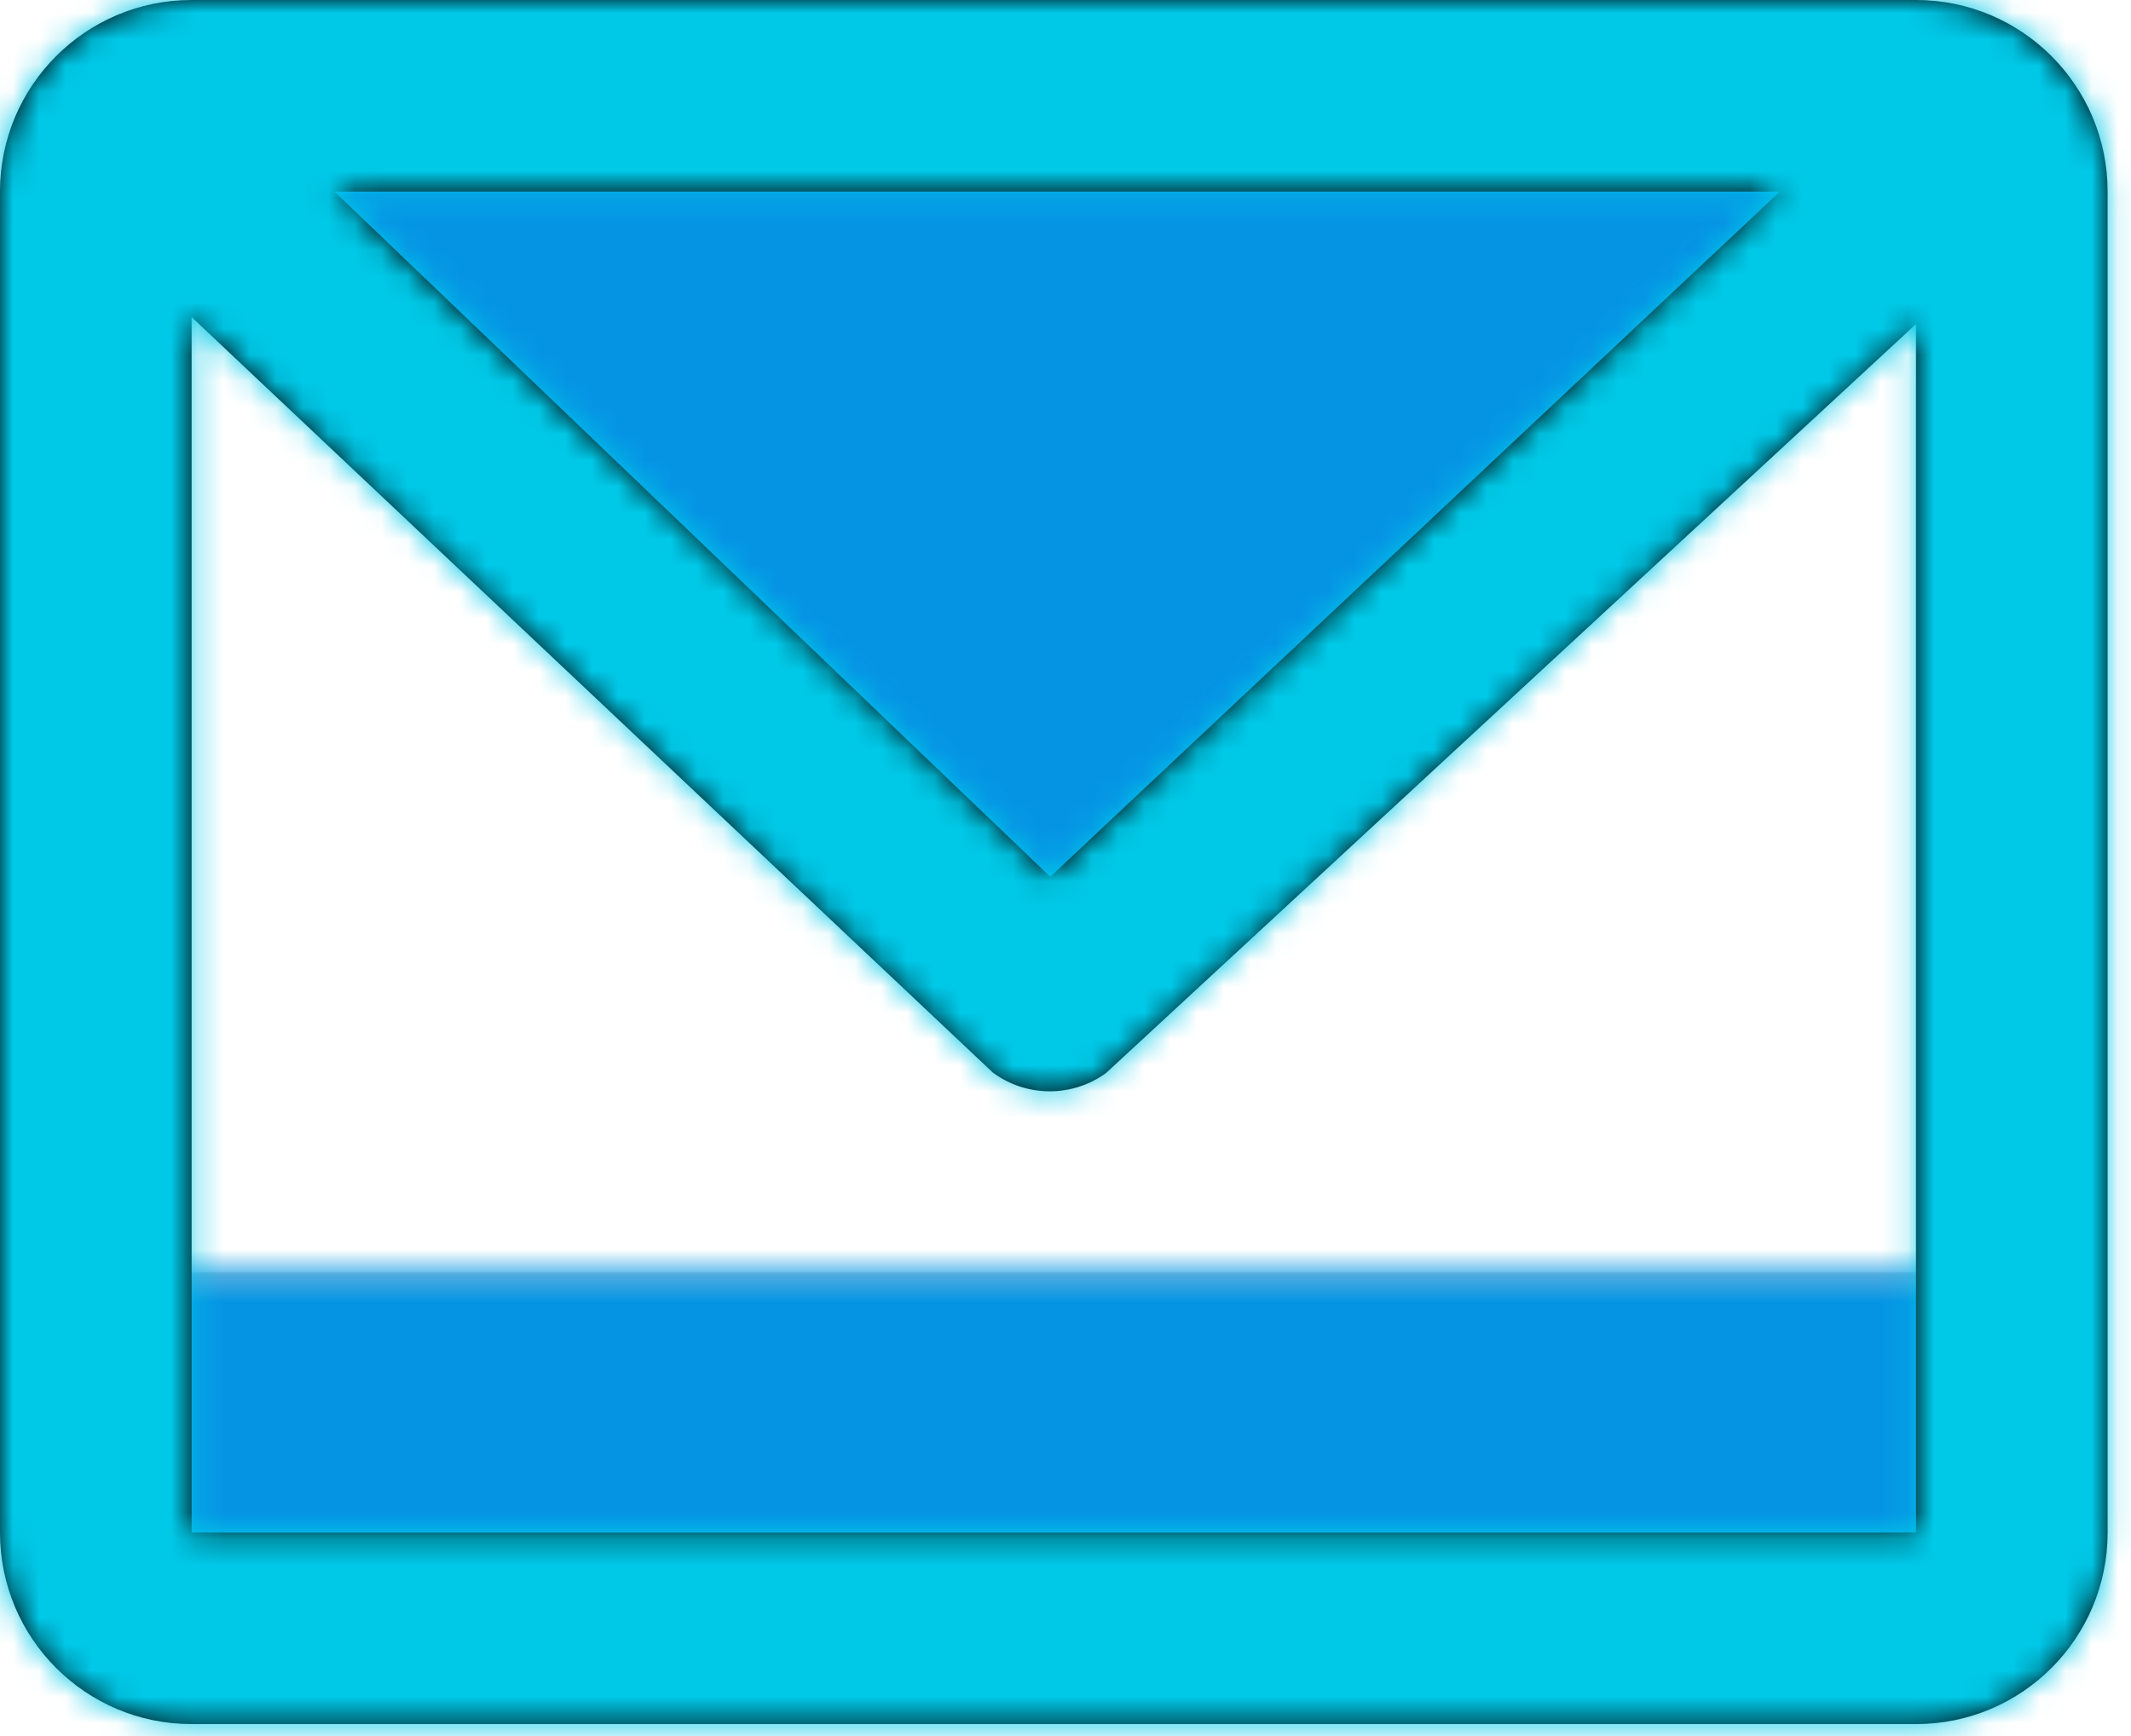
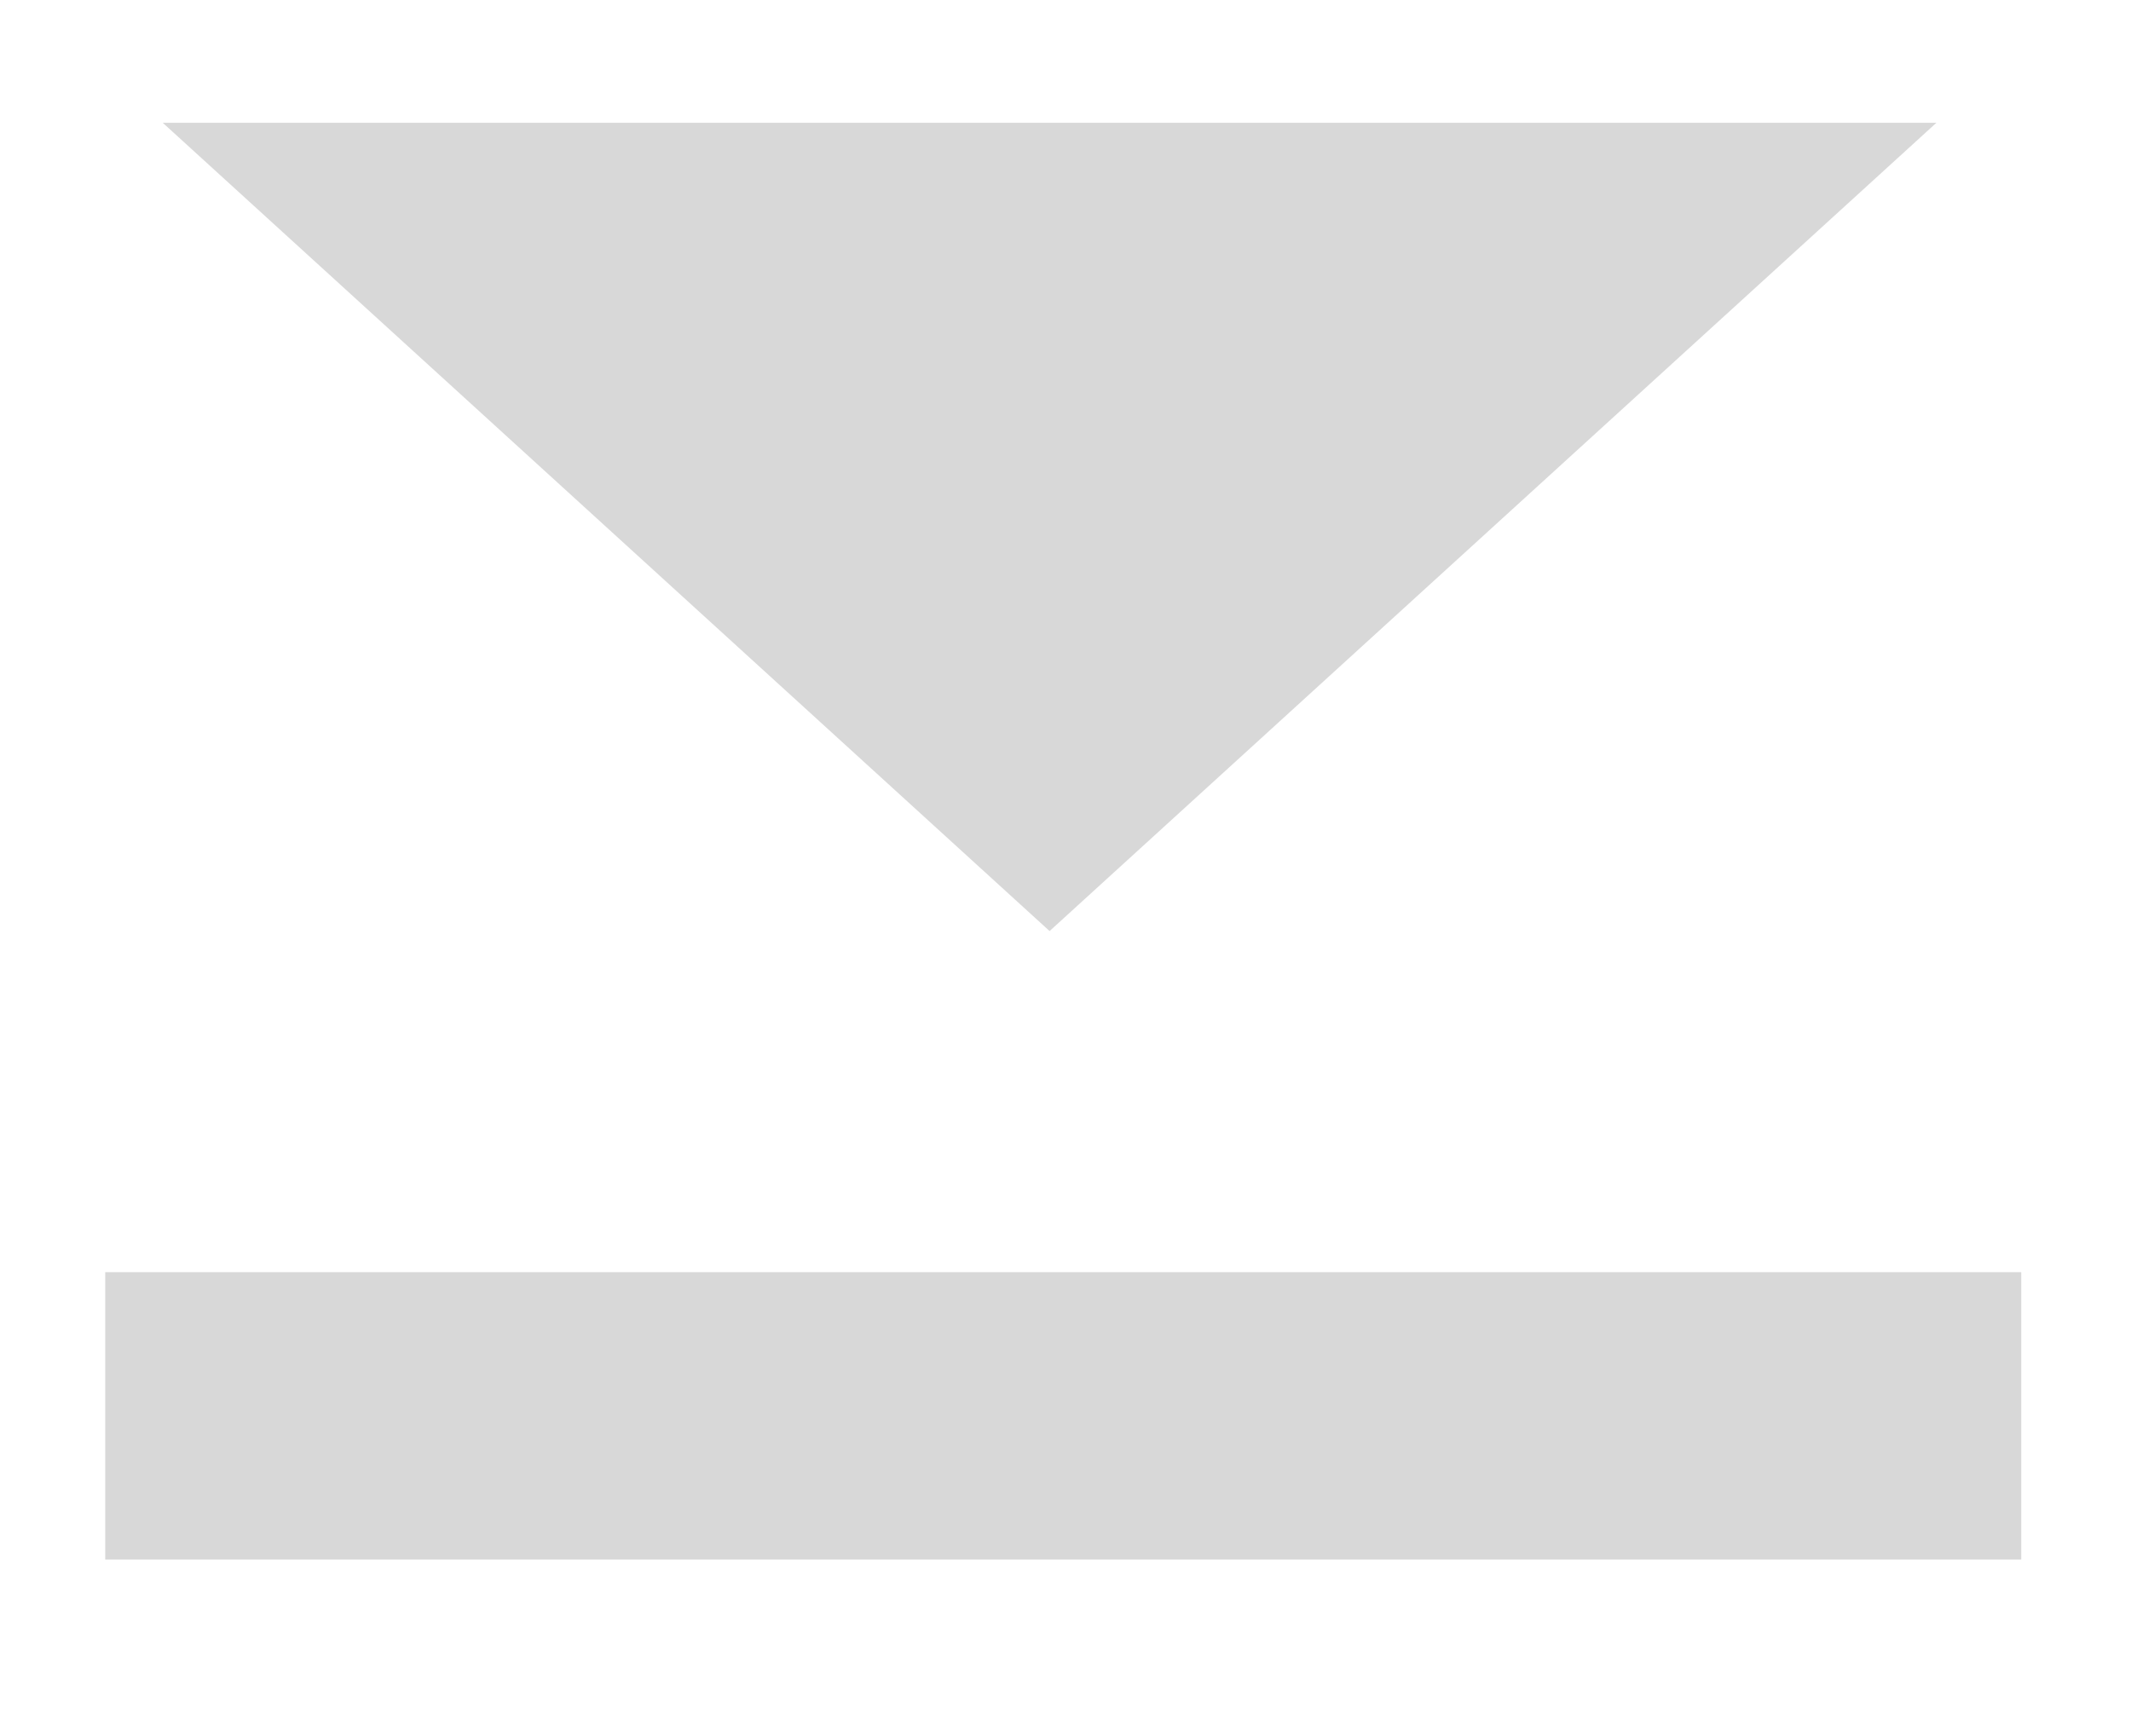
<svg xmlns="http://www.w3.org/2000/svg" width="81" height="66" viewBox="0 0 81 66" fill="none">
  <path d="M6.185 4.667H73.604L39.895 35.397L6.185 4.667ZM4 48.364H76.828V59.289H4V48.364Z" fill="#D8D8D8" />
  <mask id="mask0_2203_1678" style="mask-type:luminance" maskUnits="userSpaceOnUse" x="4" y="4" width="73" height="56">
-     <path d="M6.186 4.667H73.606L39.896 35.397L6.186 4.667ZM4.001 48.364H76.829V59.289H4.001V48.364Z" fill="white" />
-   </mask>
+     </mask>
  <g mask="url(#mask0_2203_1678)">
    <path d="M84.111 -10.924H-3.283V76.47H84.111V-10.924Z" fill="#0594E4" />
  </g>
-   <path d="M69.59 5.465C71.217 4.283 73.494 4.645 74.676 6.272C75.857 7.899 75.496 10.177 73.868 11.358L42.041 40.794C40.756 41.727 39.015 41.72 37.738 40.776L5.143 10.036C3.525 8.841 3.183 6.561 4.378 4.944C5.572 3.326 7.852 2.983 9.47 4.178L39.92 33.334L69.59 5.465ZM7.283 0H72.828C76.85 0 80.111 3.261 80.111 7.283V58.263C80.111 62.285 76.85 65.546 72.828 65.546H7.283C3.261 65.546 0 62.285 0 58.263V7.283C0 3.261 3.261 0 7.283 0ZM7.283 7.283V58.263H72.828V7.283H7.283Z" fill="black" />
  <mask id="mask1_2203_1678" style="mask-type:luminance" maskUnits="userSpaceOnUse" x="0" y="0" width="81" height="66">
-     <path d="M69.59 5.465C71.217 4.283 73.494 4.645 74.676 6.272C75.857 7.899 75.496 10.177 73.868 11.358L42.041 40.794C40.756 41.727 39.015 41.72 37.738 40.776L5.143 10.036C3.525 8.841 3.183 6.561 4.378 4.944C5.572 3.326 7.852 2.983 9.47 4.178L39.92 33.334L69.59 5.465ZM7.283 0H72.828C76.85 0 80.111 3.261 80.111 7.283V58.263C80.111 62.285 76.85 65.546 72.828 65.546H7.283C3.261 65.546 0 62.285 0 58.263V7.283C0 3.261 3.261 0 7.283 0ZM7.283 7.283V58.263H72.828V7.283H7.283Z" fill="white" />
-   </mask>
+     </mask>
  <g mask="url(#mask1_2203_1678)">
    <path d="M83.752 -10.924H-3.642V76.47H83.752V-10.924Z" fill="#00C9E8" />
  </g>
</svg>